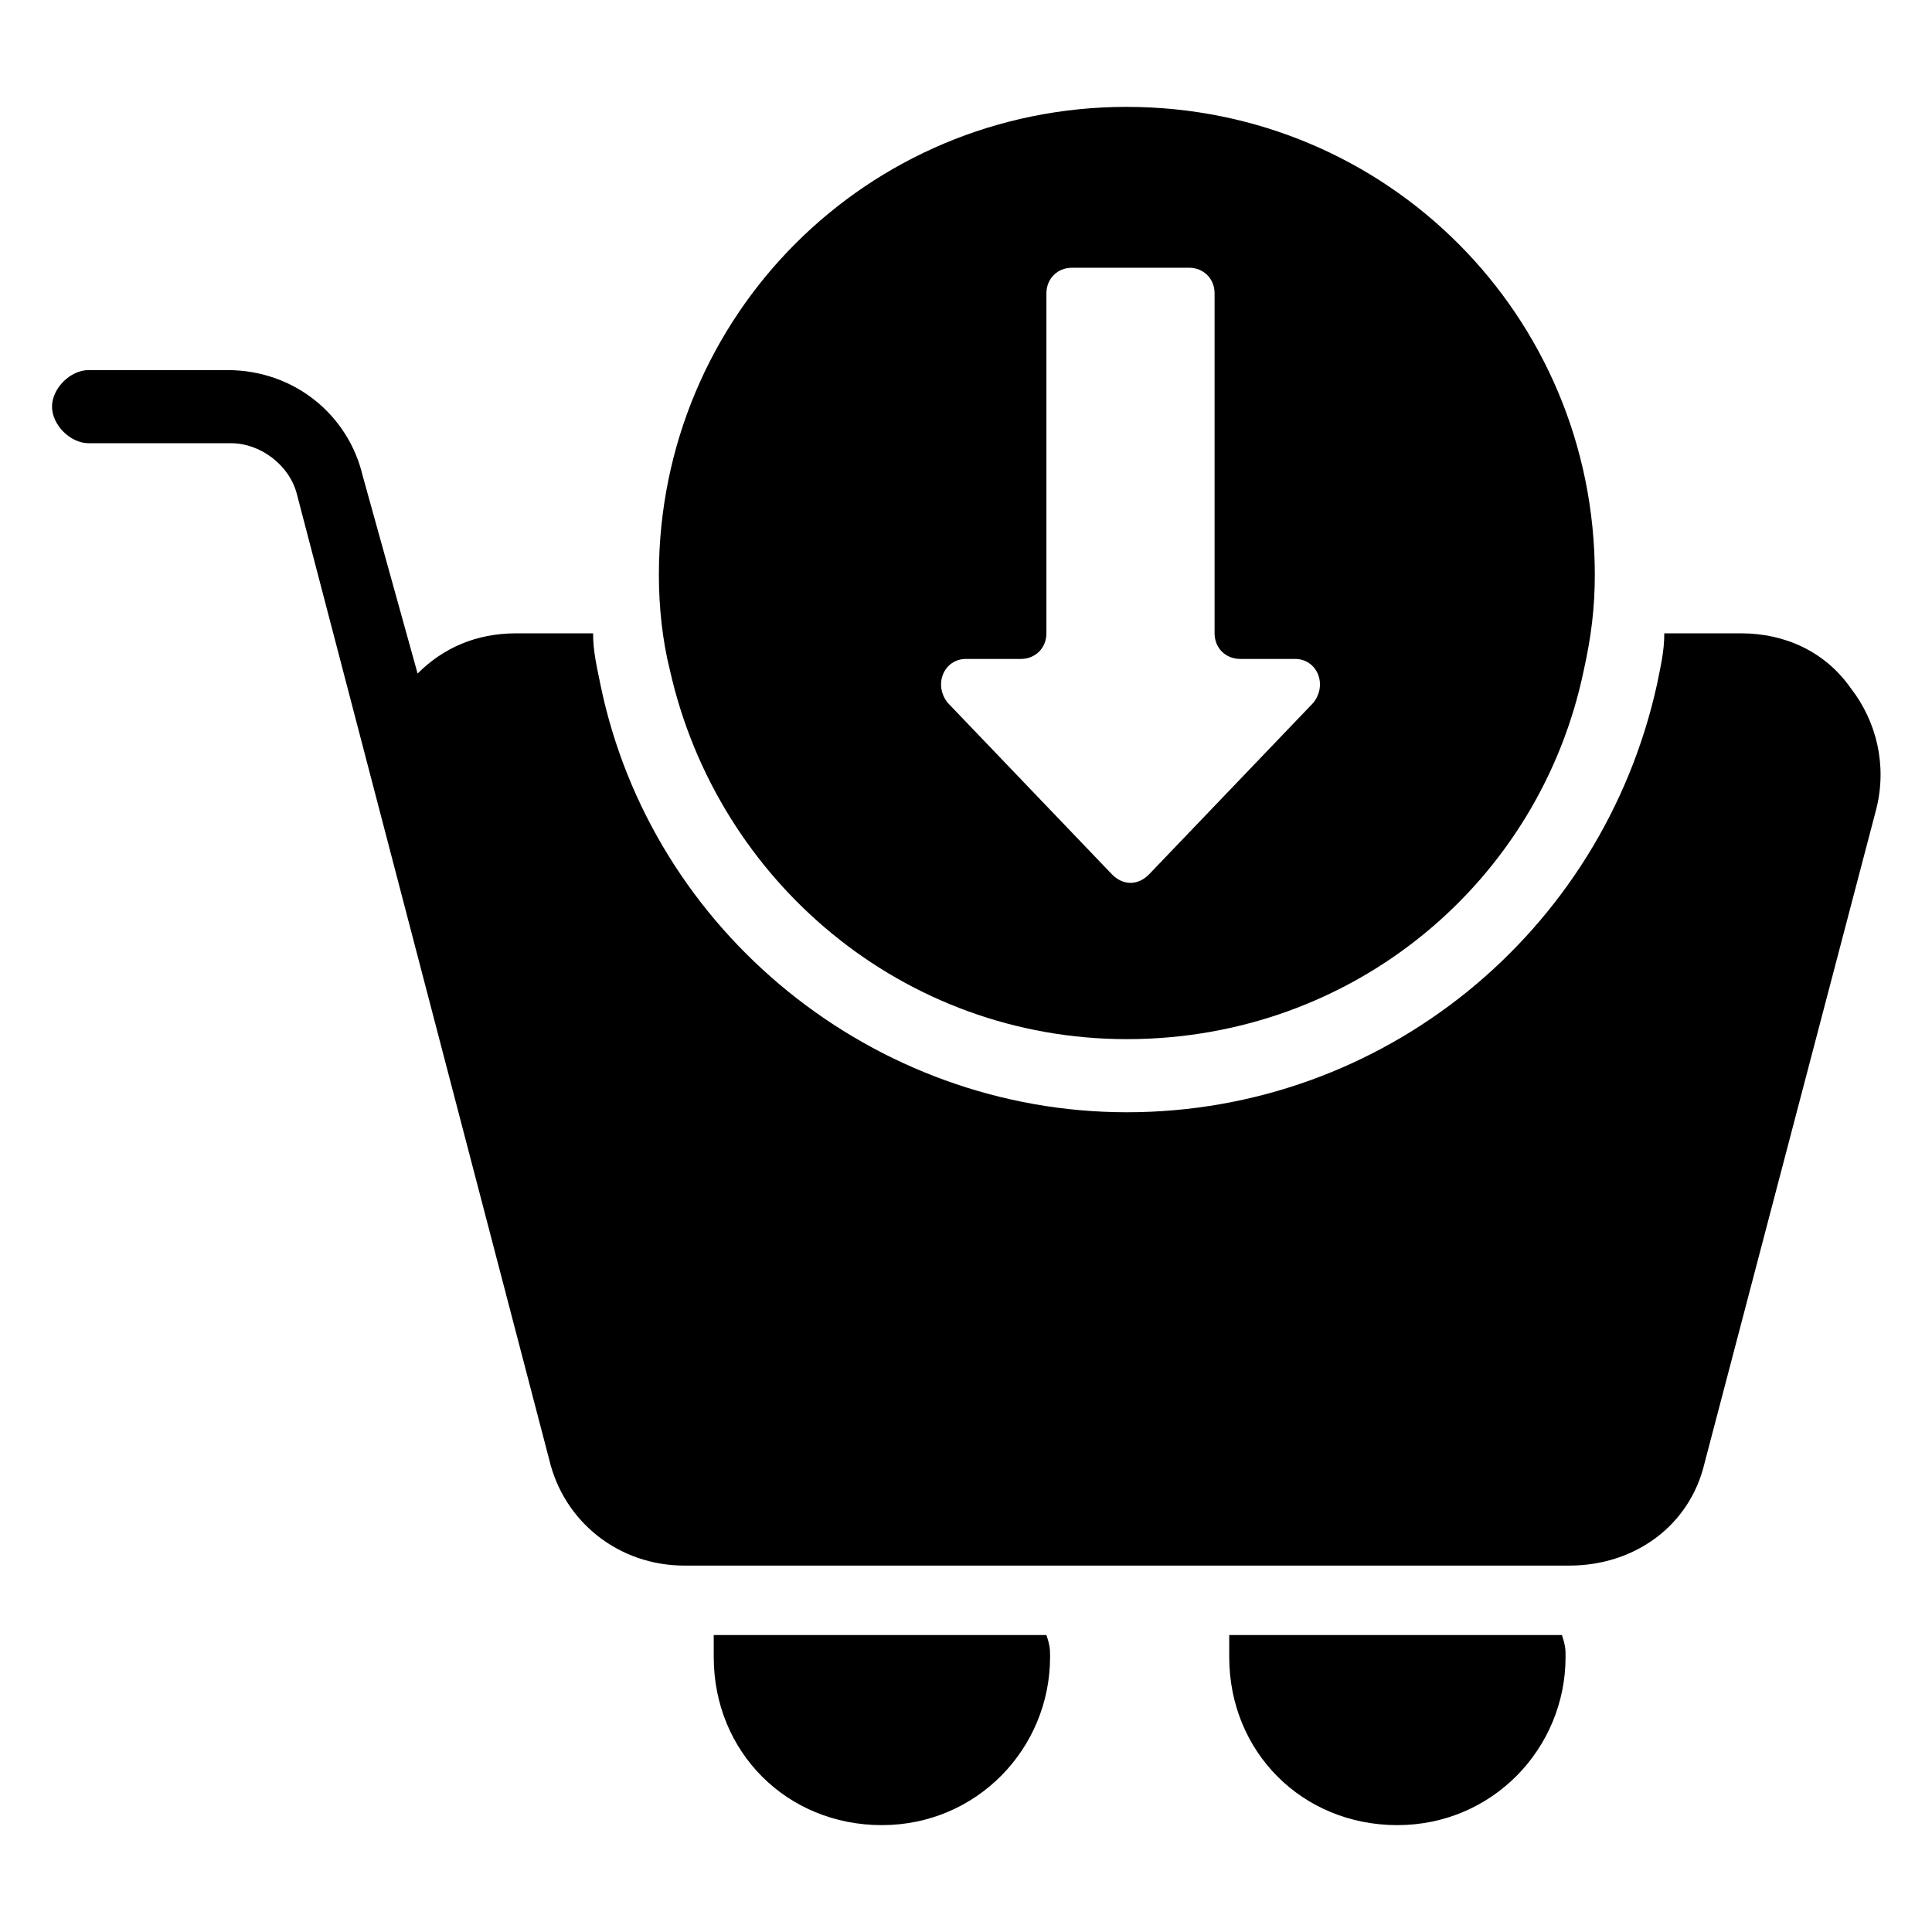
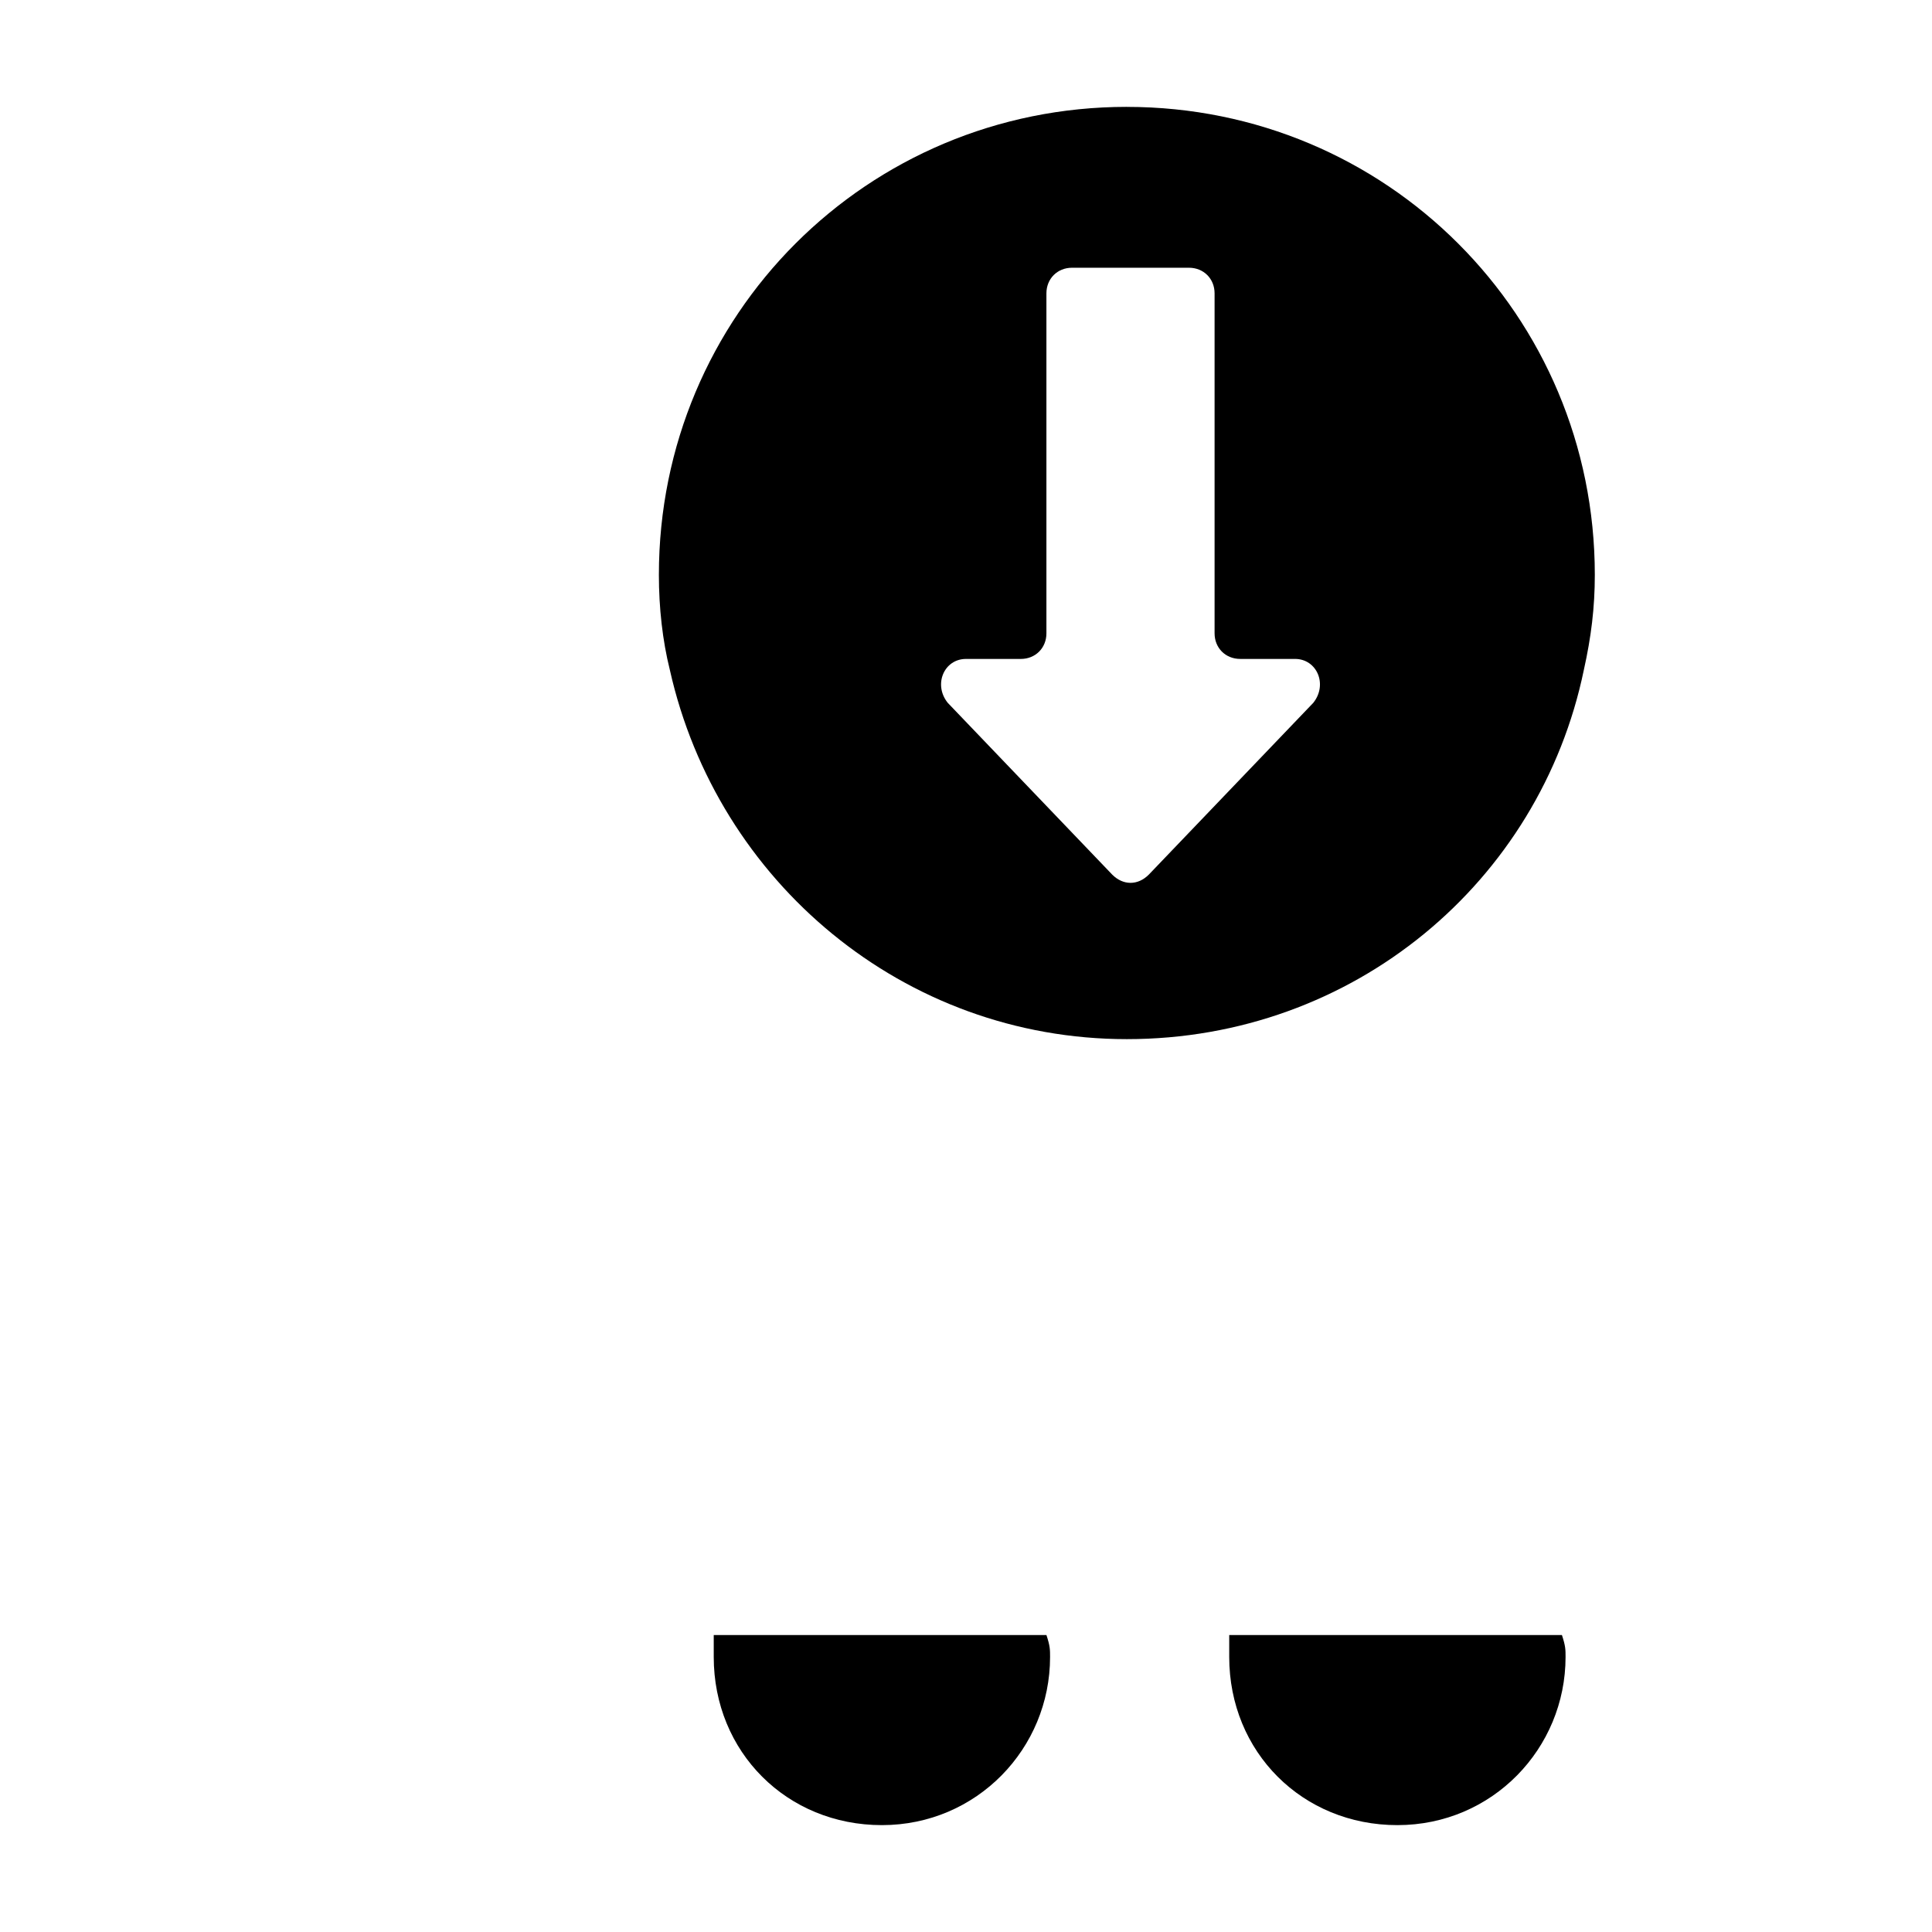
<svg xmlns="http://www.w3.org/2000/svg" fill="#000000" width="800px" height="800px" version="1.1" viewBox="144 144 512 512">
  <g>
-     <path d="m641.25 358.34-45.535 173.43c-3.875 16.469-18.41 27.129-35.848 27.129h-234.47c-17.441 0-31.973-11.625-35.848-28.098l-66.852-255.78c-1.938-7.75-9.688-13.562-17.441-13.562l-37.781-0.004c-4.844 0-9.688-4.844-9.688-9.688s4.844-9.688 9.688-9.688h36.816c17.441 0 31.973 11.625 35.848 28.098l14.531 52.316c6.781-6.781 15.5-10.656 26.16-10.656h20.348c0 4.844 0.969 8.719 1.938 13.562 13.562 65.883 72.664 113.36 139.52 113.36 67.82 0 125.95-47.473 140.48-113.36 0.969-4.844 1.938-8.719 1.938-13.562h20.348c11.625 0 22.285 4.844 29.066 14.531 6.781 8.719 9.688 20.344 6.781 31.969z" />
    <path d="m422.28 583.11c0 24.223-19.379 44.566-44.566 44.566-25.191 0-44.566-19.379-44.566-44.566v-5.812h88.168c0.965 2.906 0.965 3.875 0.965 5.812z" />
    <path d="m558.89 583.11c0 24.223-19.379 44.566-44.566 44.566-25.191 0-44.566-19.379-44.566-44.566v-5.812h88.168c0.965 2.906 0.965 3.875 0.965 5.812z" />
    <path d="m442.63 172.32c-68.789 0-124.02 55.227-124.02 124.02 0 8.719 0.969 17.441 2.906 25.191 12.598 56.191 62.008 97.852 121.11 97.852 60.07 0 109.48-41.66 121.11-97.855 1.938-8.719 2.906-16.469 2.906-25.191 0-68.789-55.227-124.01-124.02-124.01zm49.41 157.93-43.598 45.535c-2.906 2.906-6.781 2.906-9.688 0l-43.598-45.535c-3.875-4.844-0.969-11.625 4.844-11.625h14.531c3.875 0 6.781-2.906 6.781-6.781v-90.109c0-3.875 2.906-6.781 6.781-6.781h31.004c3.875 0 6.781 2.906 6.781 6.781v90.105c0 3.875 2.906 6.781 6.781 6.781h14.531c5.816 0 8.727 6.781 4.848 11.629z" />
  </g>
</svg>